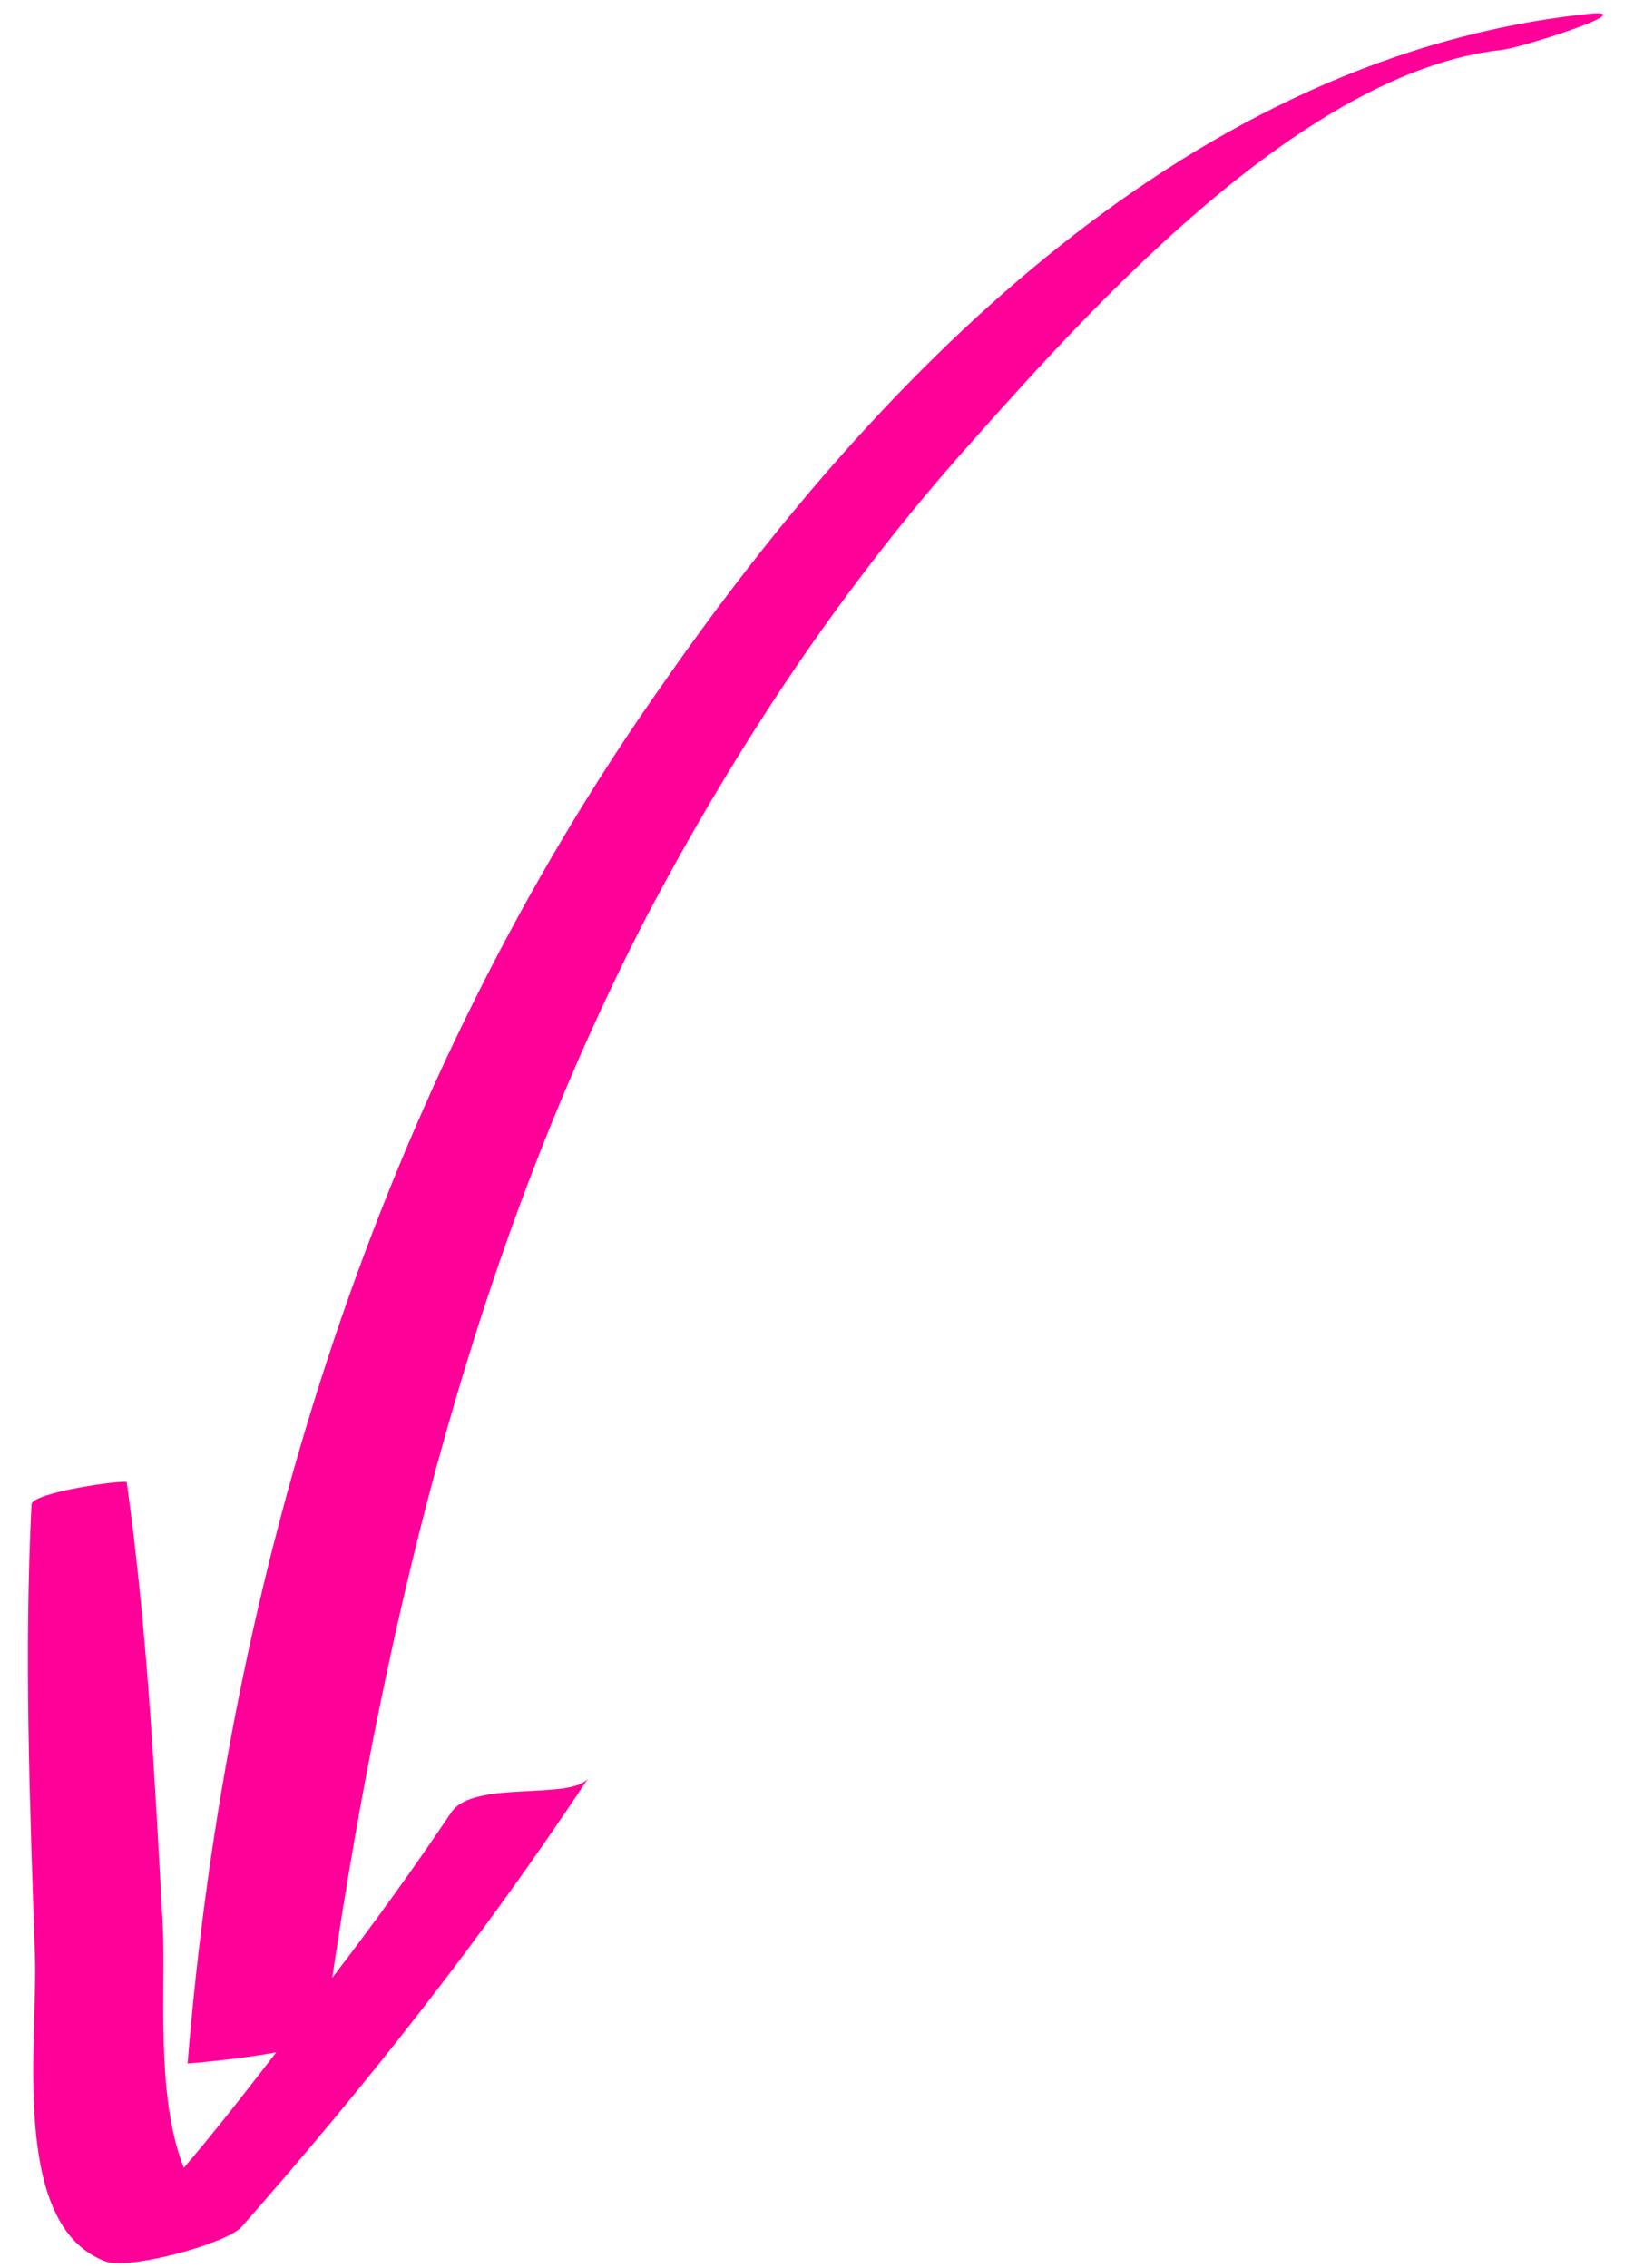
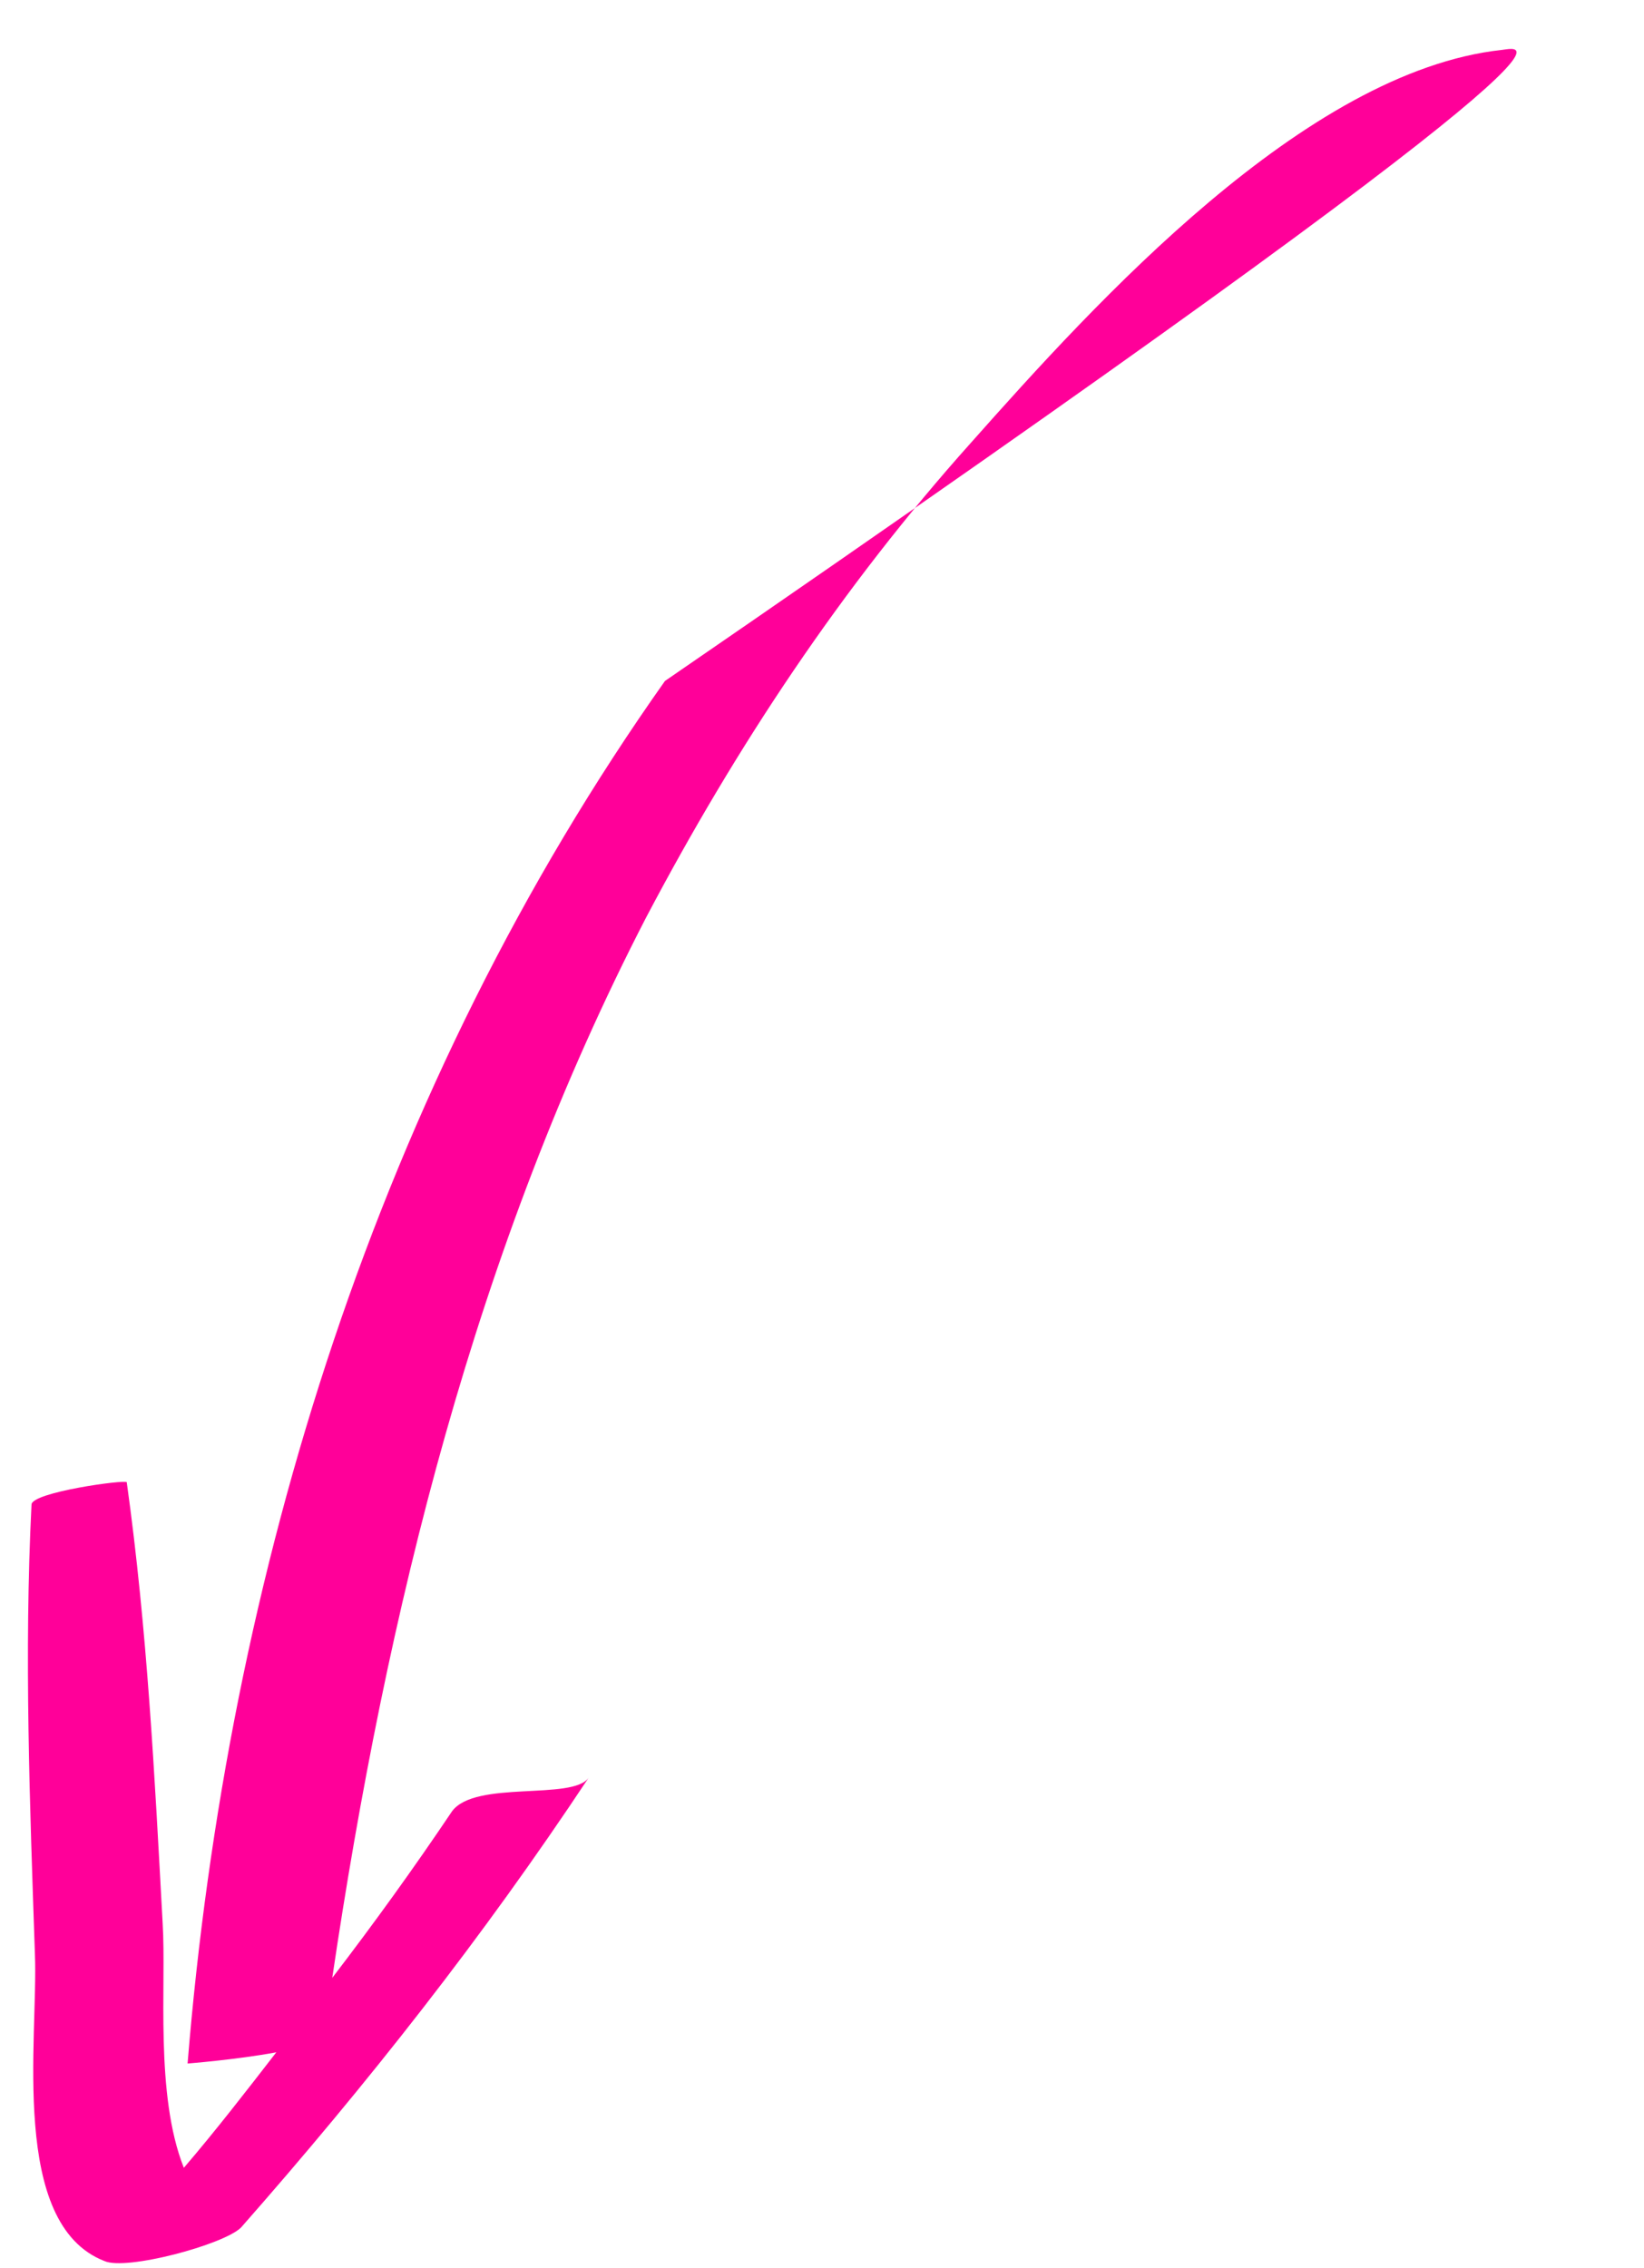
<svg xmlns="http://www.w3.org/2000/svg" width="29" height="40" viewBox="0 0 29 40" fill="none">
-   <path d="M0.616 34.464C0.527 31.84 0.423 29.164 0.556 26.535C0.553 26.315 2.222 26.088 2.236 26.14C2.599 28.746 2.727 31.305 2.869 33.916C2.936 35.001 2.728 36.933 3.243 38.23C3.796 37.585 4.335 36.889 4.874 36.193C4.183 36.322 3.309 36.391 3.309 36.391C4.01 27.761 6.671 19.158 11.73 12.009C15.559 6.514 21.046 0.961 28.052 0.242C28.979 0.159 26.82 0.848 26.493 0.88C23.023 1.258 19.318 5.341 17.132 7.803C14.855 10.344 12.988 13.162 11.397 16.181C8.383 22.01 6.815 28.444 5.861 34.88C6.605 33.908 7.297 32.95 7.975 31.941C8.386 31.389 10.102 31.757 10.384 31.35C8.516 34.168 6.476 36.756 4.251 39.284C3.942 39.587 2.224 40.047 1.842 39.874C0.161 39.221 0.676 35.938 0.616 34.464Z" fill="#FF0099" />
+   <path d="M0.616 34.464C0.527 31.84 0.423 29.164 0.556 26.535C0.553 26.315 2.222 26.088 2.236 26.14C2.599 28.746 2.727 31.305 2.869 33.916C2.936 35.001 2.728 36.933 3.243 38.23C3.796 37.585 4.335 36.889 4.874 36.193C4.183 36.322 3.309 36.391 3.309 36.391C4.01 27.761 6.671 19.158 11.73 12.009C28.979 0.159 26.82 0.848 26.493 0.88C23.023 1.258 19.318 5.341 17.132 7.803C14.855 10.344 12.988 13.162 11.397 16.181C8.383 22.01 6.815 28.444 5.861 34.88C6.605 33.908 7.297 32.95 7.975 31.941C8.386 31.389 10.102 31.757 10.384 31.35C8.516 34.168 6.476 36.756 4.251 39.284C3.942 39.587 2.224 40.047 1.842 39.874C0.161 39.221 0.676 35.938 0.616 34.464Z" fill="#FF0099" />
</svg>